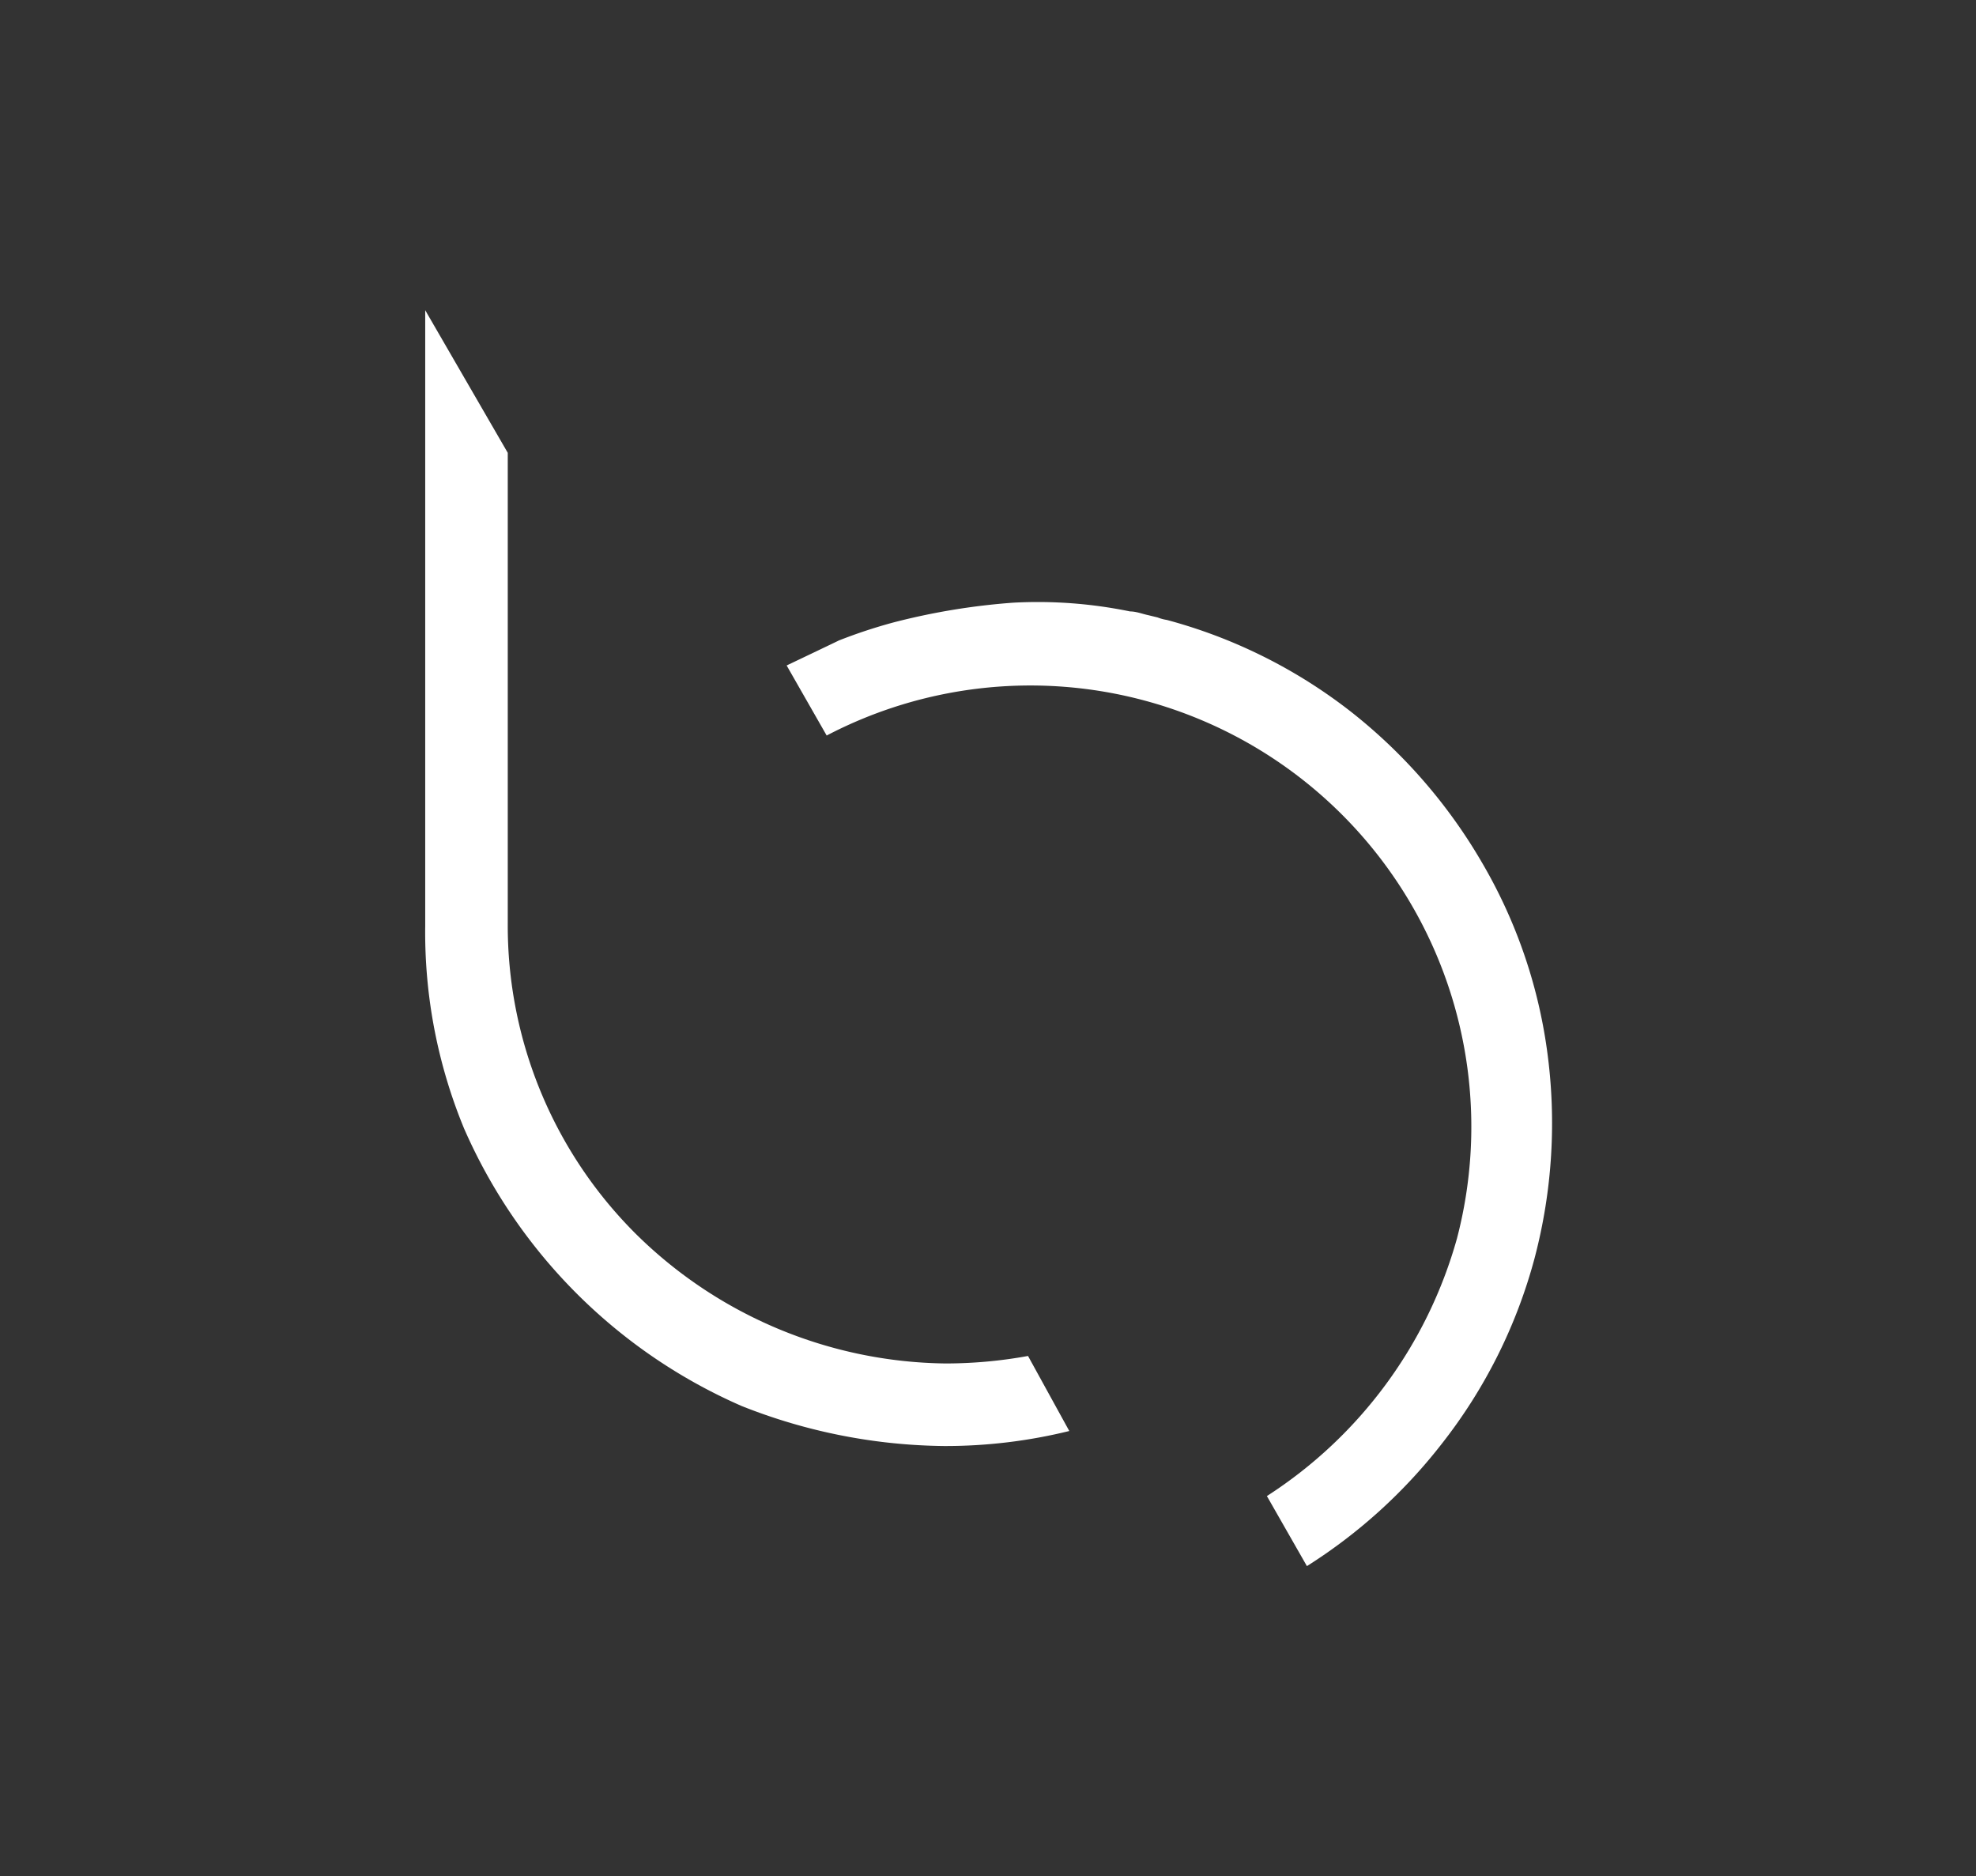
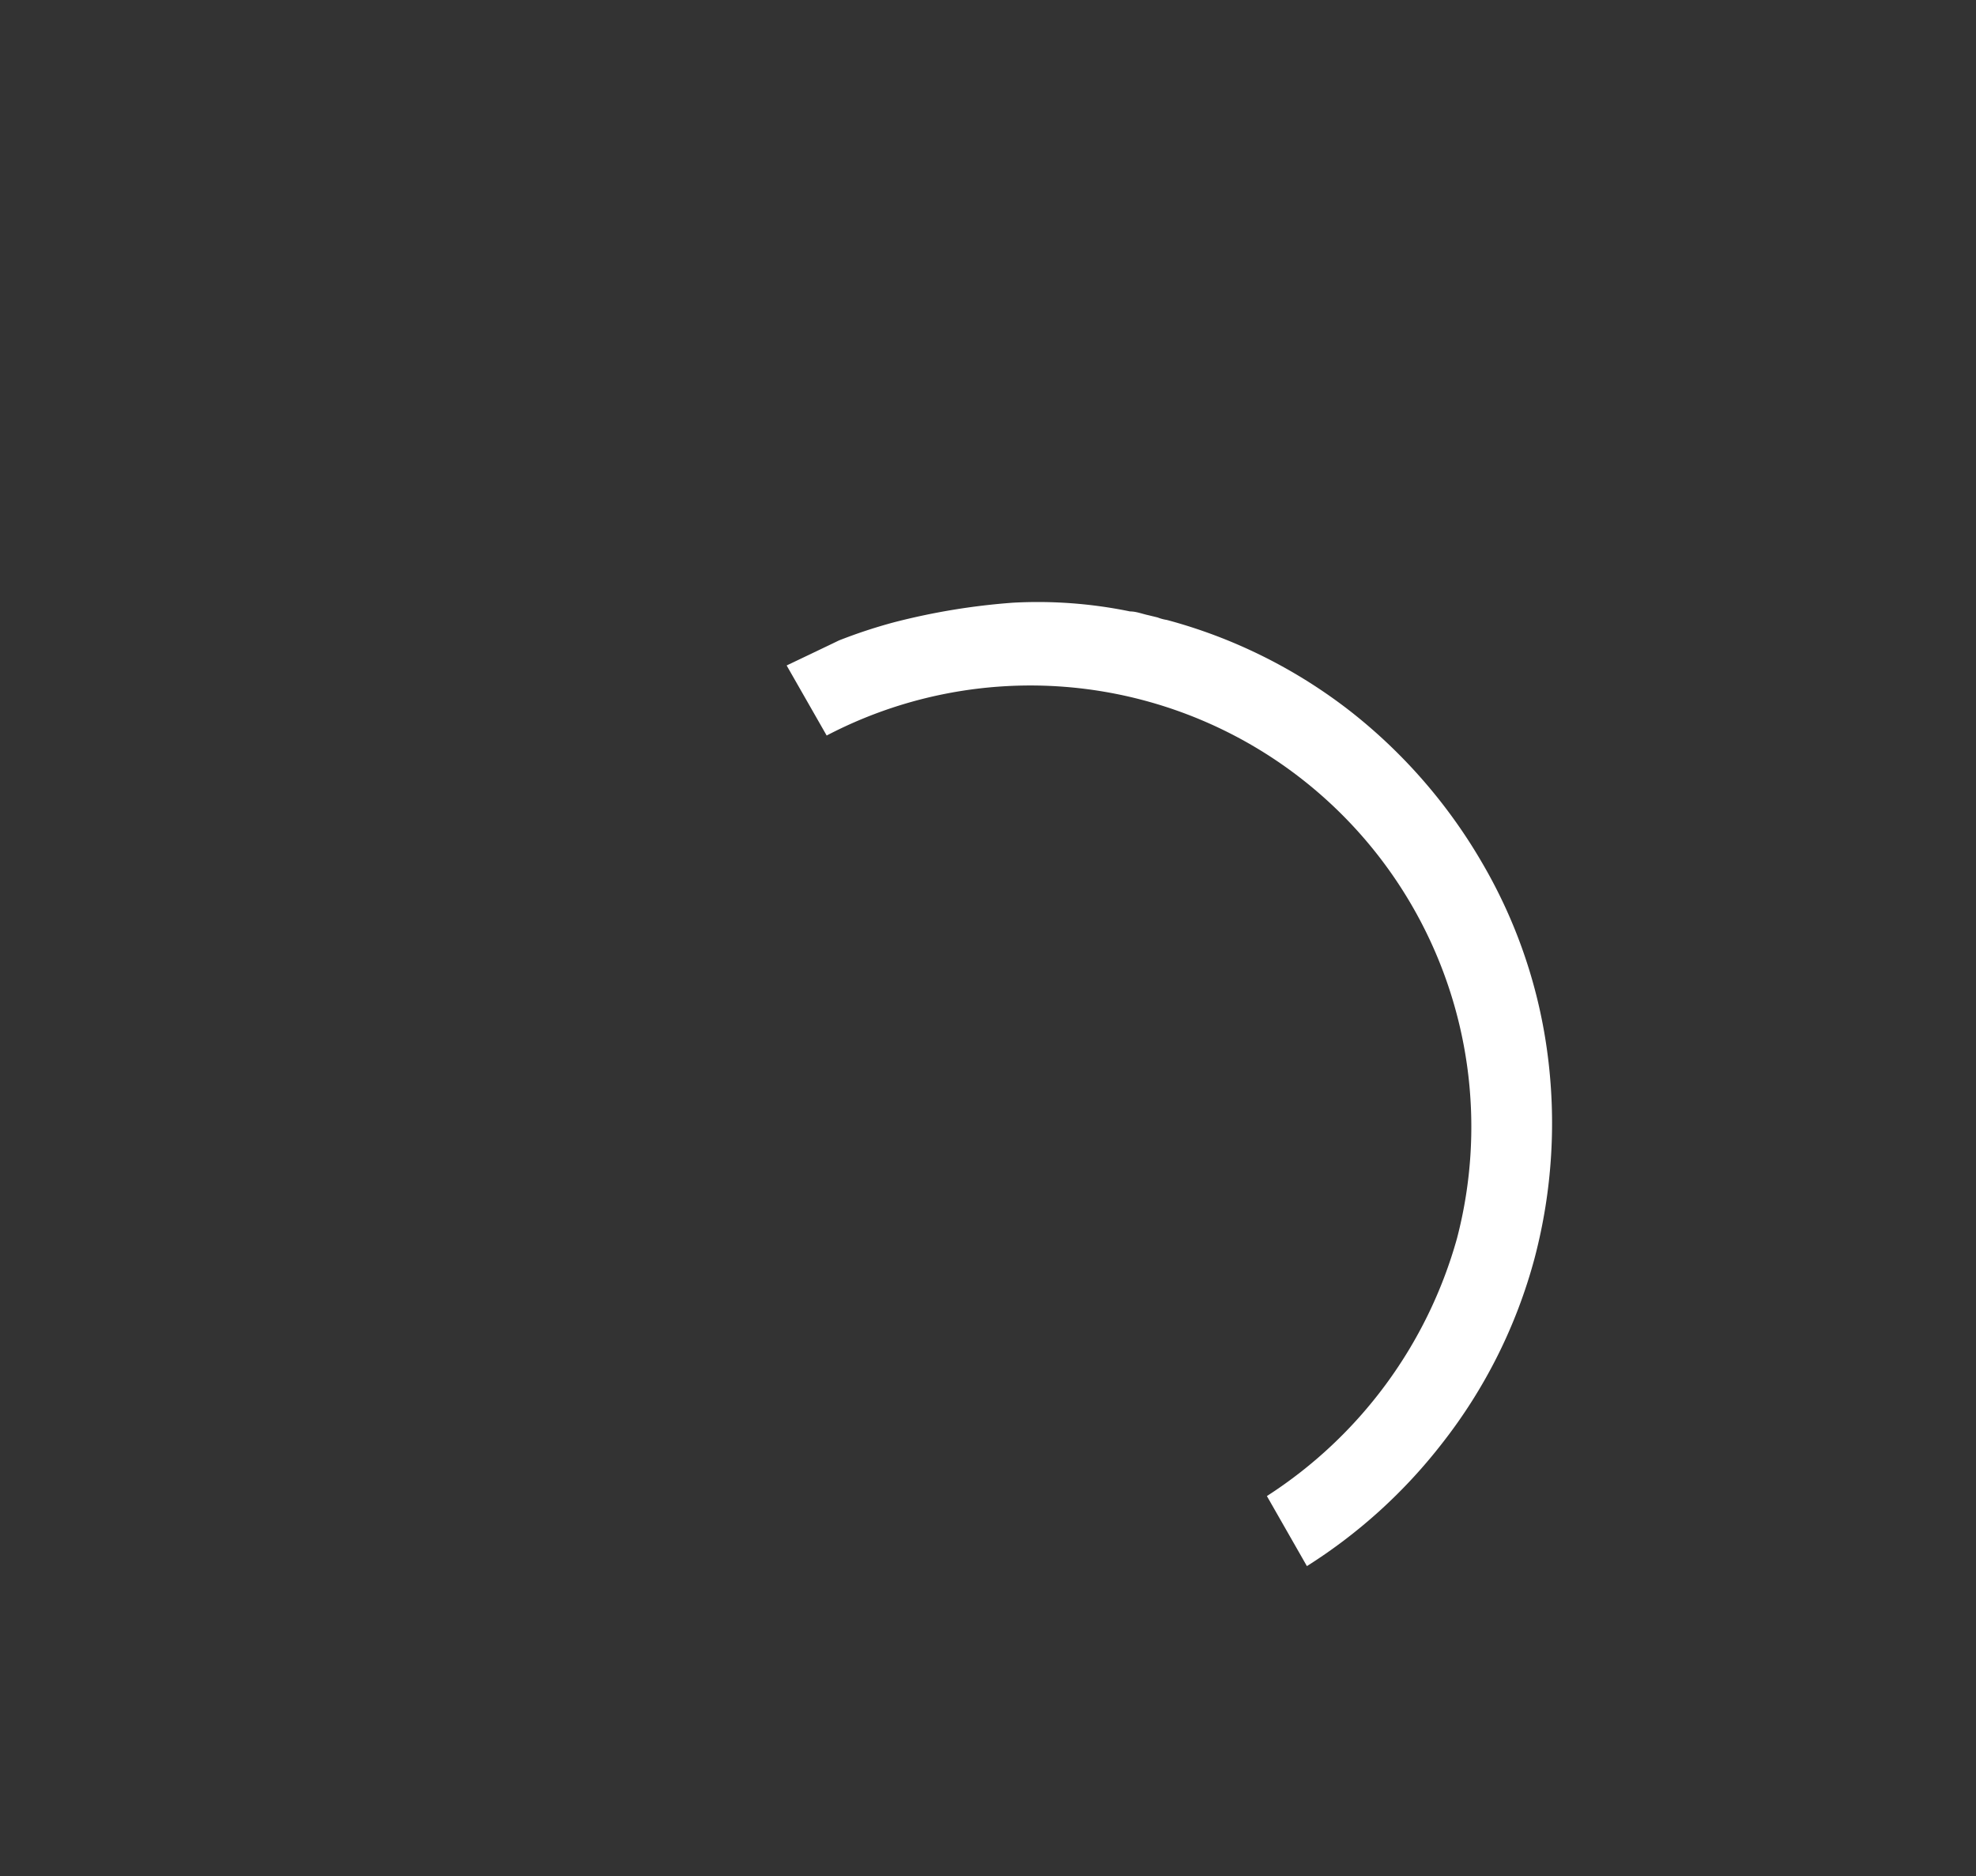
<svg xmlns="http://www.w3.org/2000/svg" id="Ebene_1" data-name="Ebene 1" viewBox="0 0 79 75">
  <rect x="0" y="0" width="79" height="75" fill="#333333" stroke="none" />
  <defs>
    <style>.cls-1{fill:#fff;}</style>
  </defs>
-   <path class="cls-1" d="M42.75,57.2a20.74,20.74,0,0,1-5,.6,22.47,22.47,0,0,1-8.1-1.6,21.49,21.49,0,0,1-11.1-11.1A20.54,20.54,0,0,1,17,37V12.4l3.3,5.7V36.9a17.39,17.39,0,0,0,5.1,12.4,17.91,17.91,0,0,0,12.4,5.2,18.41,18.41,0,0,0,3.3-.3Z" />
  <path class="cls-1" d="M61.35,50.3a20.62,20.62,0,0,1-3.7,7.4,21.07,21.07,0,0,1-5.4,4.9l-1.6-2.8a18,18,0,0,0,7.6-10.3A17.64,17.64,0,0,0,45.75,28a17.59,17.59,0,0,0-12.7,1.4l-1.6-2.8s1.91-.91,2.09-1a20.6,20.6,0,0,1,2.18-.72,26.75,26.75,0,0,1,4.79-.79,18.3,18.3,0,0,1,4.67.35c.25,0,.49.1.73.15l.37.09a1.7,1.7,0,0,0,.37.1,20.62,20.62,0,0,1,7.4,3.7,21.25,21.25,0,0,1,5.2,6,20.33,20.33,0,0,1,2.6,7.5A21.19,21.19,0,0,1,61.35,50.3Z" />
</svg>